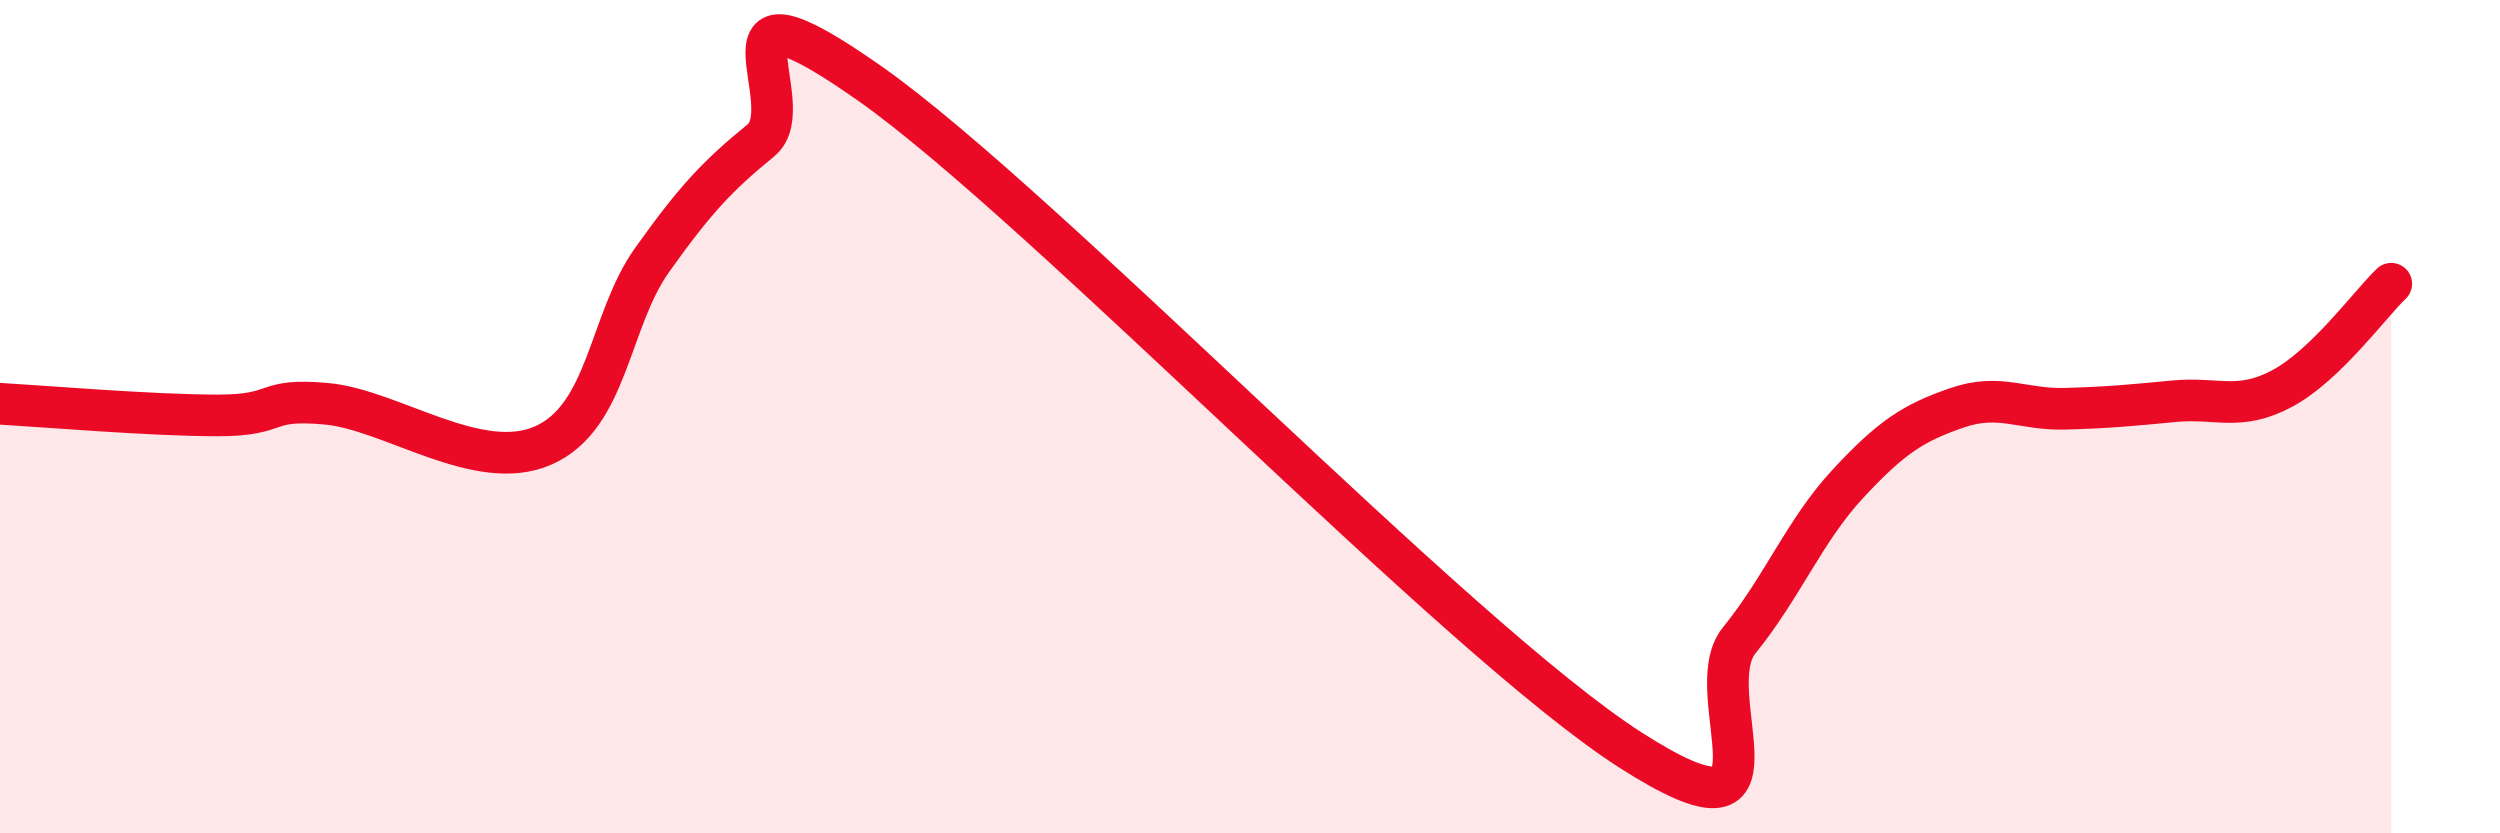
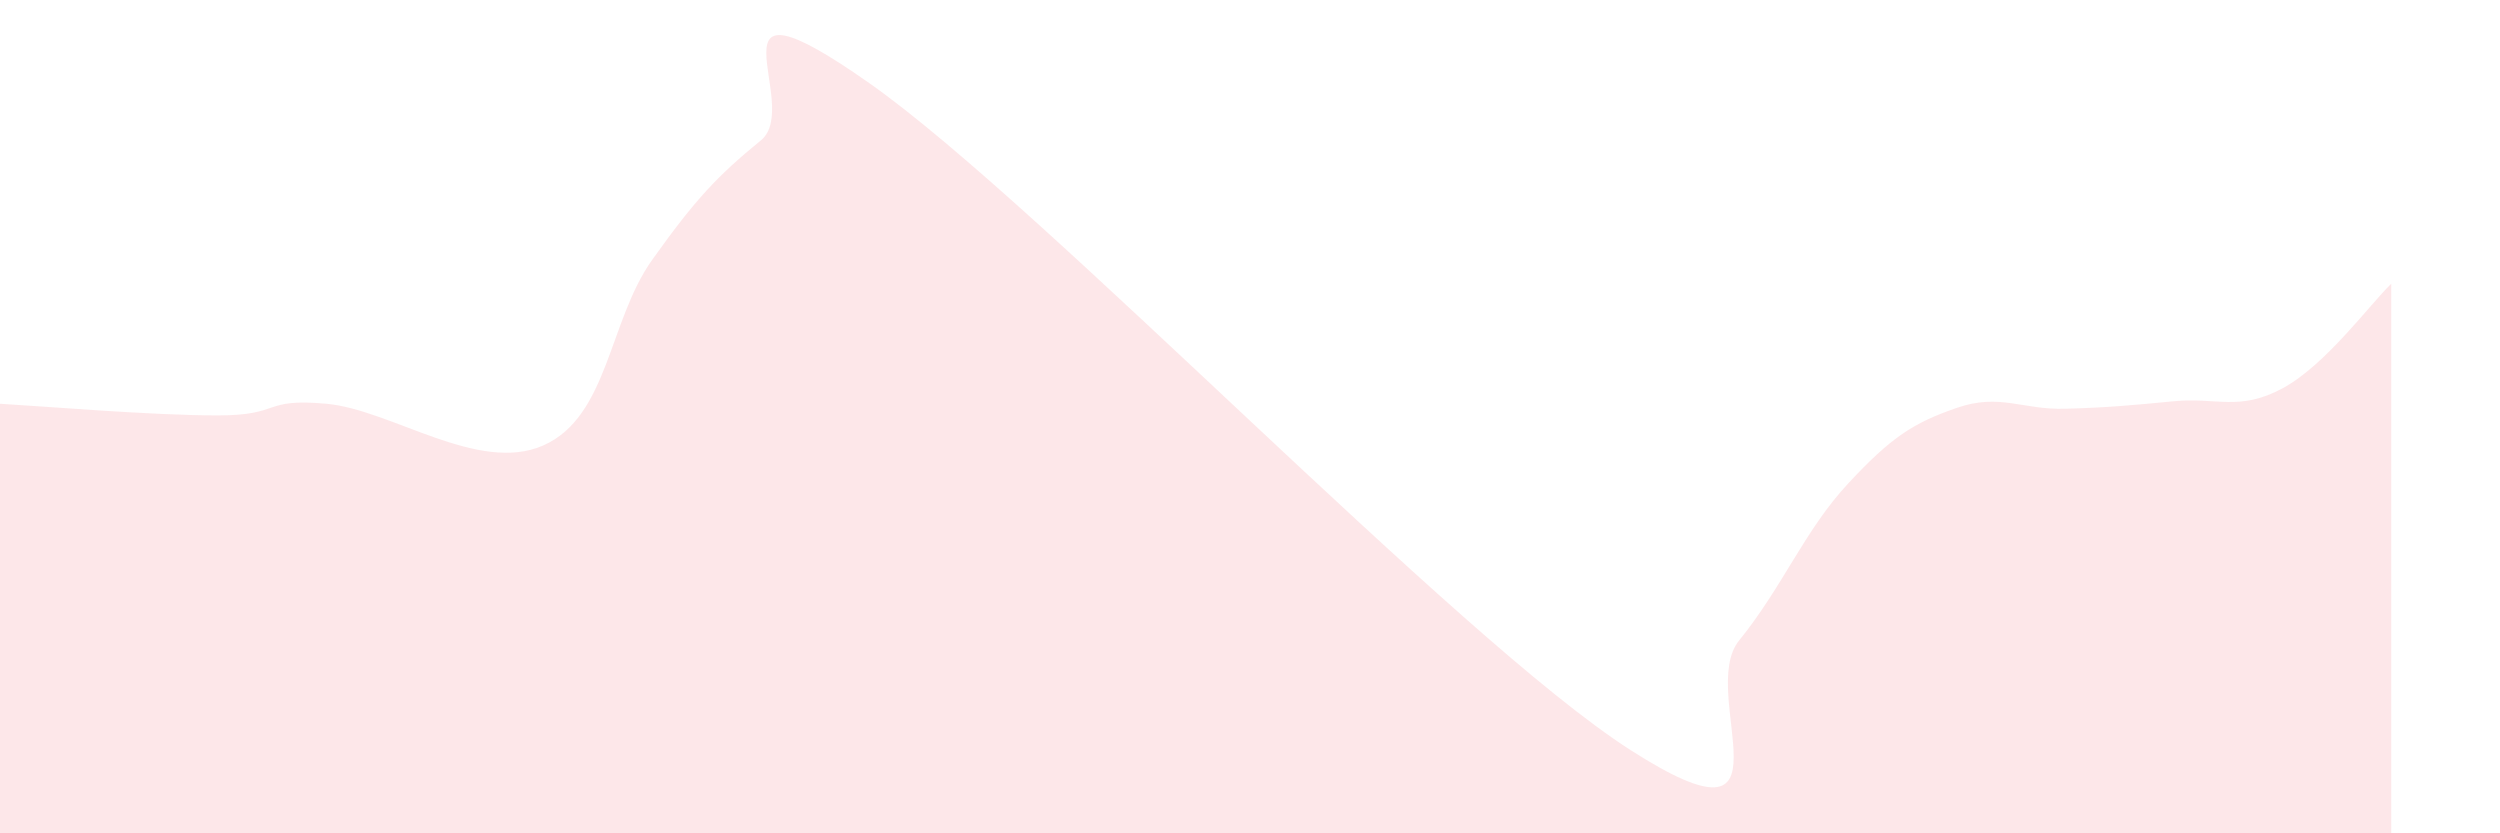
<svg xmlns="http://www.w3.org/2000/svg" width="60" height="20" viewBox="0 0 60 20">
  <path d="M 0,9.69 C 1.04,9.75 3.65,9.97 5.22,9.97 C 6.79,9.97 6.27,9.55 7.83,9.69 C 9.39,9.83 11.48,11.38 13.04,10.69 C 14.6,10 14.61,7.7 15.65,6.24 C 16.69,4.78 17.22,4.22 18.26,3.37 C 19.3,2.52 16.7,-0.93 20.87,2 C 25.04,4.93 34.96,15.33 39.13,18 C 43.3,20.67 40.7,16.65 41.74,15.37 C 42.78,14.09 43.31,12.73 44.35,11.61 C 45.39,10.49 45.92,10.15 46.96,9.79 C 48,9.43 48.53,9.84 49.57,9.81 C 50.61,9.78 51.13,9.73 52.17,9.63 C 53.21,9.53 53.74,9.88 54.78,9.32 C 55.82,8.76 56.87,7.31 57.39,6.81L57.39 20L0 20Z" fill="#EB0A25" opacity="0.1" stroke-linecap="round" stroke-linejoin="round" />
-   <path d="M 0,9.69 C 1.04,9.75 3.65,9.97 5.22,9.97 C 6.79,9.97 6.27,9.55 7.83,9.69 C 9.39,9.83 11.48,11.38 13.04,10.69 C 14.6,10 14.61,7.7 15.65,6.24 C 16.69,4.78 17.22,4.22 18.26,3.37 C 19.3,2.52 16.7,-0.93 20.87,2 C 25.04,4.93 34.96,15.33 39.13,18 C 43.3,20.67 40.7,16.65 41.74,15.37 C 42.78,14.09 43.31,12.73 44.35,11.61 C 45.39,10.49 45.92,10.15 46.96,9.79 C 48,9.43 48.53,9.84 49.57,9.81 C 50.61,9.78 51.13,9.73 52.17,9.63 C 53.21,9.53 53.74,9.88 54.78,9.32 C 55.82,8.76 56.87,7.31 57.39,6.81" stroke="#EB0A25" stroke-width="1" fill="none" stroke-linecap="round" stroke-linejoin="round" />
</svg>